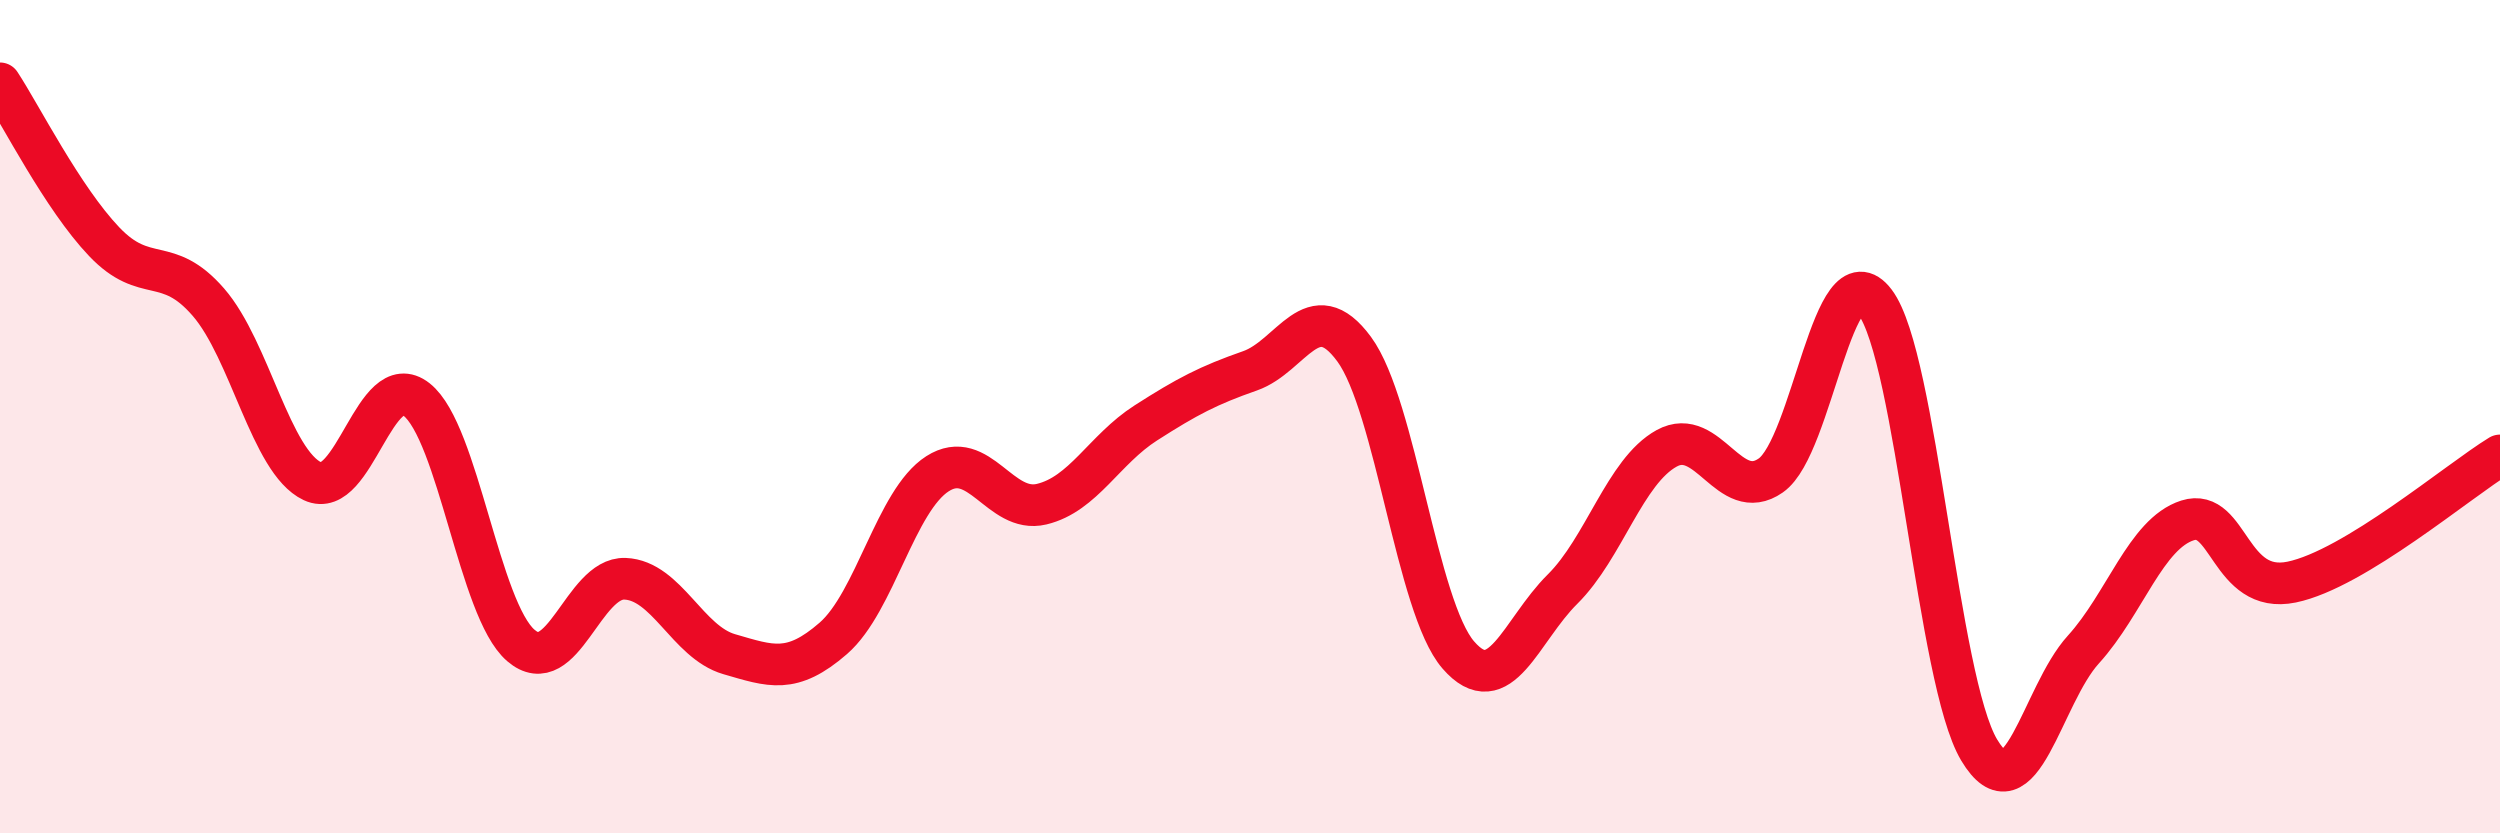
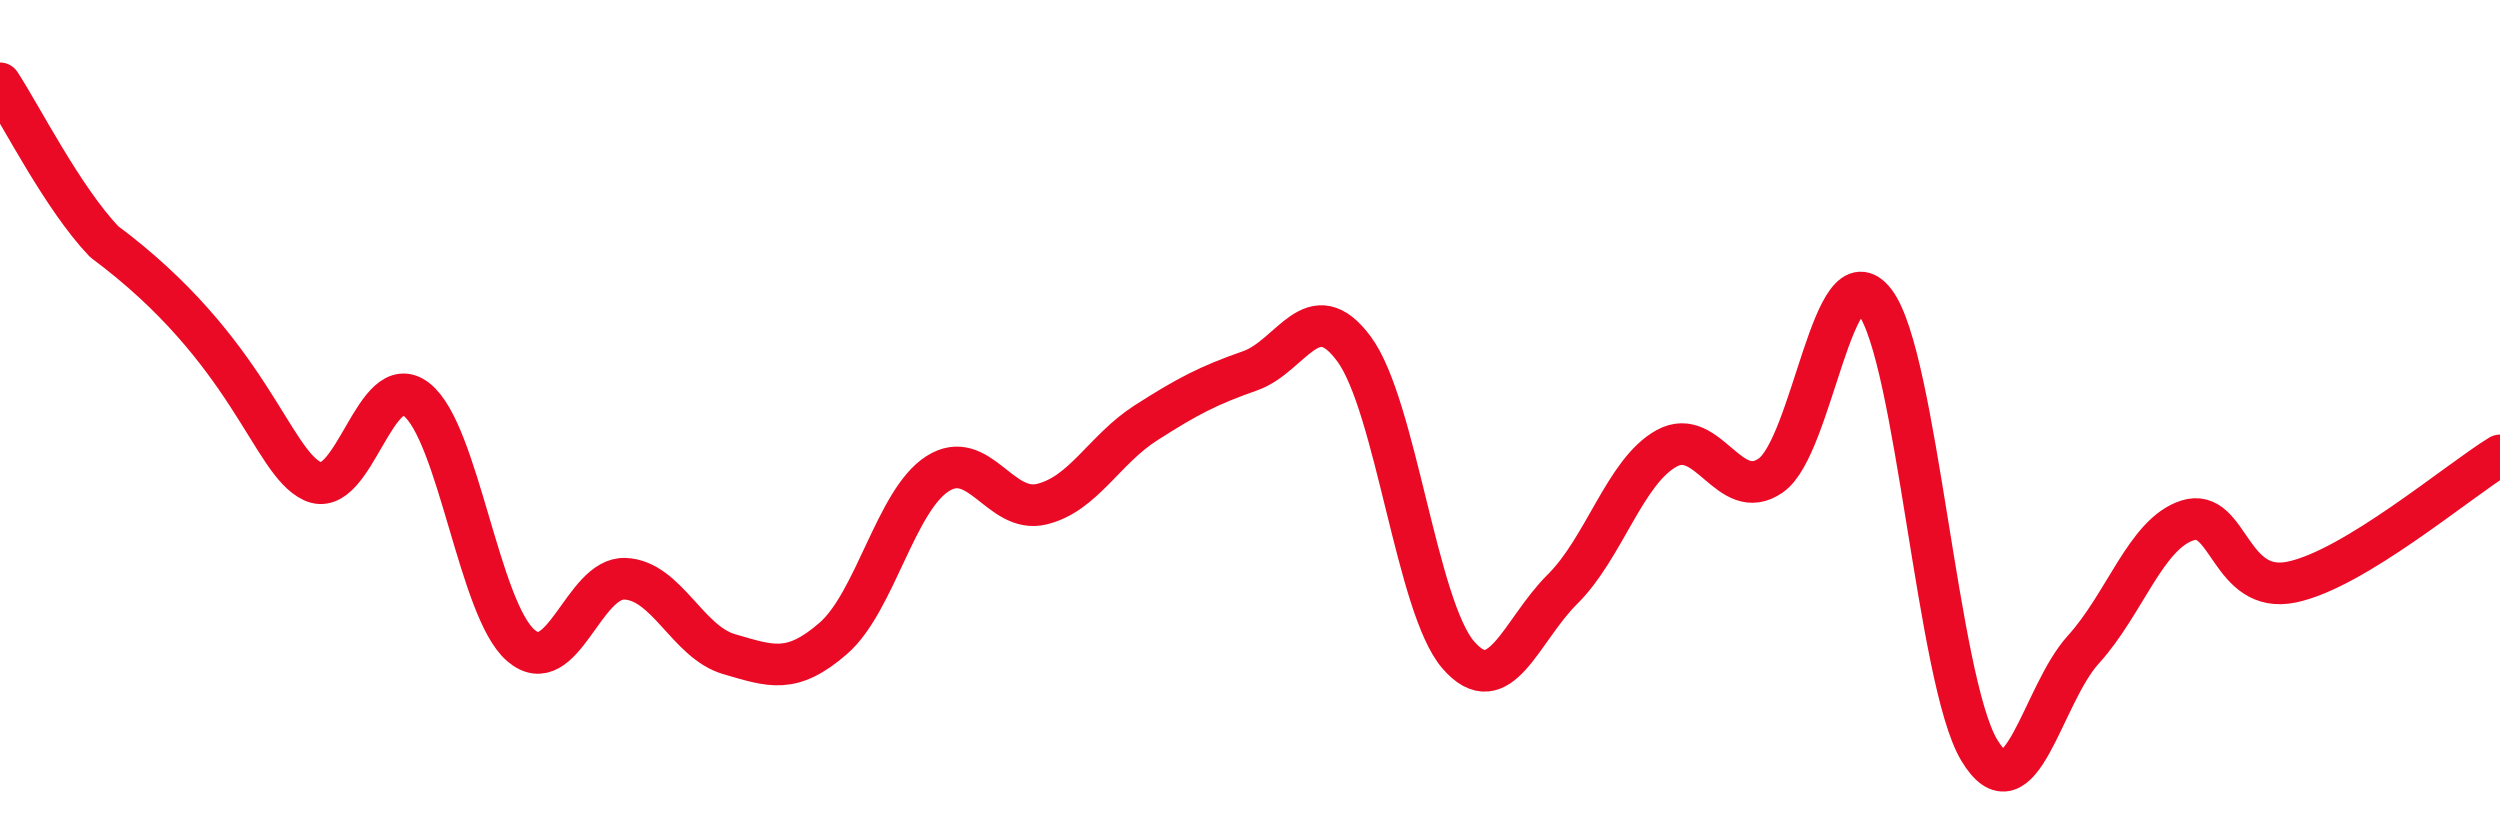
<svg xmlns="http://www.w3.org/2000/svg" width="60" height="20" viewBox="0 0 60 20">
-   <path d="M 0,2 C 0.5,2.76 1.5,4.75 2.5,5.8 C 3.5,6.85 4,6.1 5,7.25 C 6,8.4 6.5,11.08 7.5,11.55 C 8.5,12.02 9,8.8 10,9.59 C 11,10.38 11.5,14.63 12.5,15.49 C 13.5,16.35 14,13.85 15,13.89 C 16,13.93 16.5,15.41 17.5,15.7 C 18.5,15.99 19,16.19 20,15.32 C 21,14.45 21.5,12.01 22.5,11.37 C 23.5,10.73 24,12.34 25,12.1 C 26,11.86 26.5,10.79 27.5,10.15 C 28.5,9.51 29,9.25 30,8.9 C 31,8.55 31.5,7.02 32.5,8.38 C 33.5,9.74 34,14.57 35,15.72 C 36,16.87 36.5,15.13 37.5,14.14 C 38.5,13.15 39,11.31 40,10.76 C 41,10.21 41.5,12.11 42.5,11.41 C 43.5,10.71 44,5.93 45,7.25 C 46,8.57 46.5,16.33 47.5,18 C 48.5,19.67 49,16.69 50,15.59 C 51,14.49 51.5,12.81 52.5,12.49 C 53.5,12.17 53.5,14.28 55,13.97 C 56.5,13.66 59,11.54 60,10.93L60 20L0 20Z" fill="#EB0A25" opacity="0.1" stroke-linecap="round" stroke-linejoin="round" />
-   <path d="M 0,2 C 0.5,2.76 1.5,4.75 2.5,5.8 C 3.5,6.85 4,6.1 5,7.25 C 6,8.4 6.5,11.08 7.5,11.55 C 8.5,12.02 9,8.8 10,9.59 C 11,10.38 11.5,14.63 12.5,15.49 C 13.5,16.35 14,13.85 15,13.89 C 16,13.93 16.5,15.41 17.5,15.7 C 18.5,15.99 19,16.19 20,15.32 C 21,14.45 21.5,12.01 22.5,11.37 C 23.5,10.73 24,12.34 25,12.1 C 26,11.86 26.5,10.79 27.5,10.15 C 28.5,9.51 29,9.25 30,8.9 C 31,8.55 31.5,7.02 32.5,8.38 C 33.5,9.74 34,14.57 35,15.72 C 36,16.87 36.5,15.13 37.5,14.14 C 38.5,13.15 39,11.31 40,10.76 C 41,10.21 41.5,12.11 42.5,11.41 C 43.5,10.71 44,5.93 45,7.25 C 46,8.57 46.5,16.33 47.5,18 C 48.5,19.67 49,16.69 50,15.59 C 51,14.49 51.5,12.81 52.5,12.49 C 53.5,12.17 53.5,14.28 55,13.97 C 56.5,13.66 59,11.54 60,10.93" stroke="#EB0A25" stroke-width="1" fill="none" stroke-linecap="round" stroke-linejoin="round" />
+   <path d="M 0,2 C 0.5,2.76 1.5,4.75 2.5,5.8 C 6,8.4 6.5,11.08 7.5,11.55 C 8.5,12.02 9,8.8 10,9.59 C 11,10.38 11.5,14.63 12.5,15.49 C 13.5,16.35 14,13.85 15,13.89 C 16,13.93 16.5,15.41 17.5,15.7 C 18.5,15.99 19,16.19 20,15.32 C 21,14.45 21.5,12.01 22.5,11.37 C 23.5,10.73 24,12.34 25,12.1 C 26,11.86 26.5,10.79 27.5,10.15 C 28.5,9.51 29,9.25 30,8.9 C 31,8.55 31.5,7.02 32.5,8.38 C 33.5,9.74 34,14.57 35,15.72 C 36,16.87 36.5,15.13 37.5,14.14 C 38.5,13.15 39,11.31 40,10.76 C 41,10.21 41.5,12.11 42.5,11.41 C 43.5,10.71 44,5.93 45,7.25 C 46,8.57 46.5,16.33 47.5,18 C 48.5,19.67 49,16.69 50,15.59 C 51,14.49 51.5,12.81 52.5,12.49 C 53.5,12.17 53.5,14.28 55,13.97 C 56.5,13.66 59,11.54 60,10.93" stroke="#EB0A25" stroke-width="1" fill="none" stroke-linecap="round" stroke-linejoin="round" />
</svg>